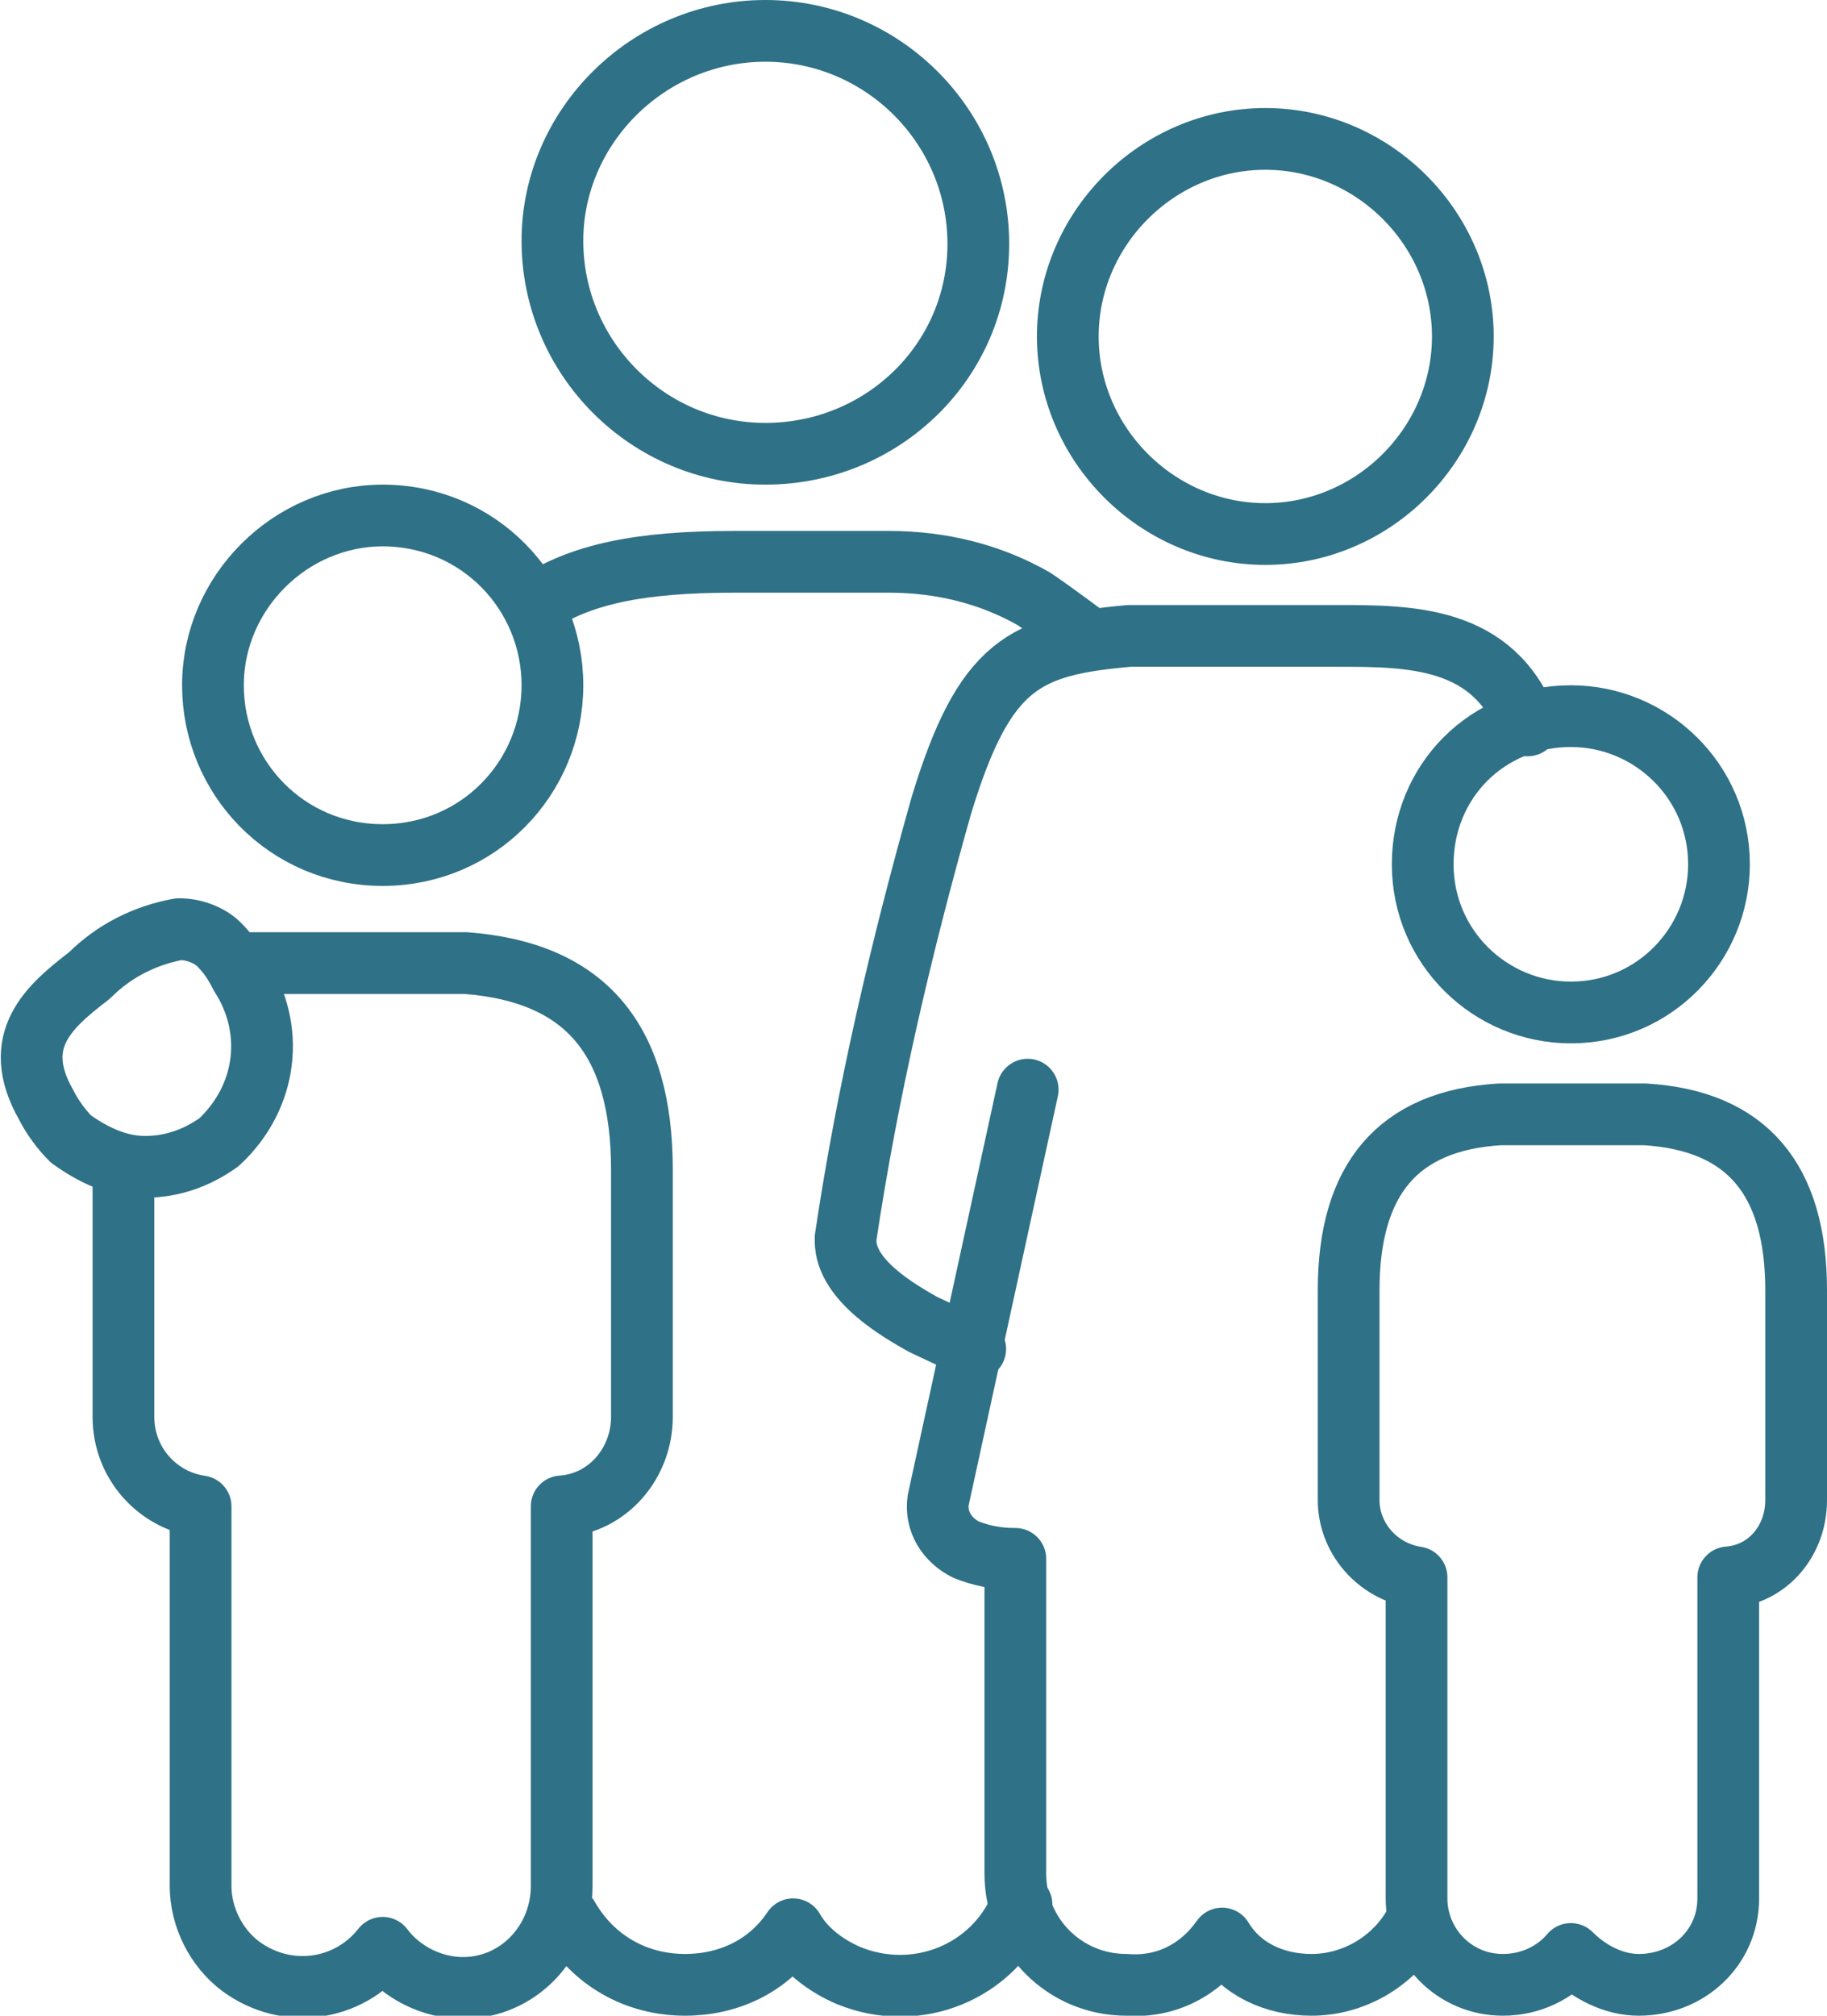
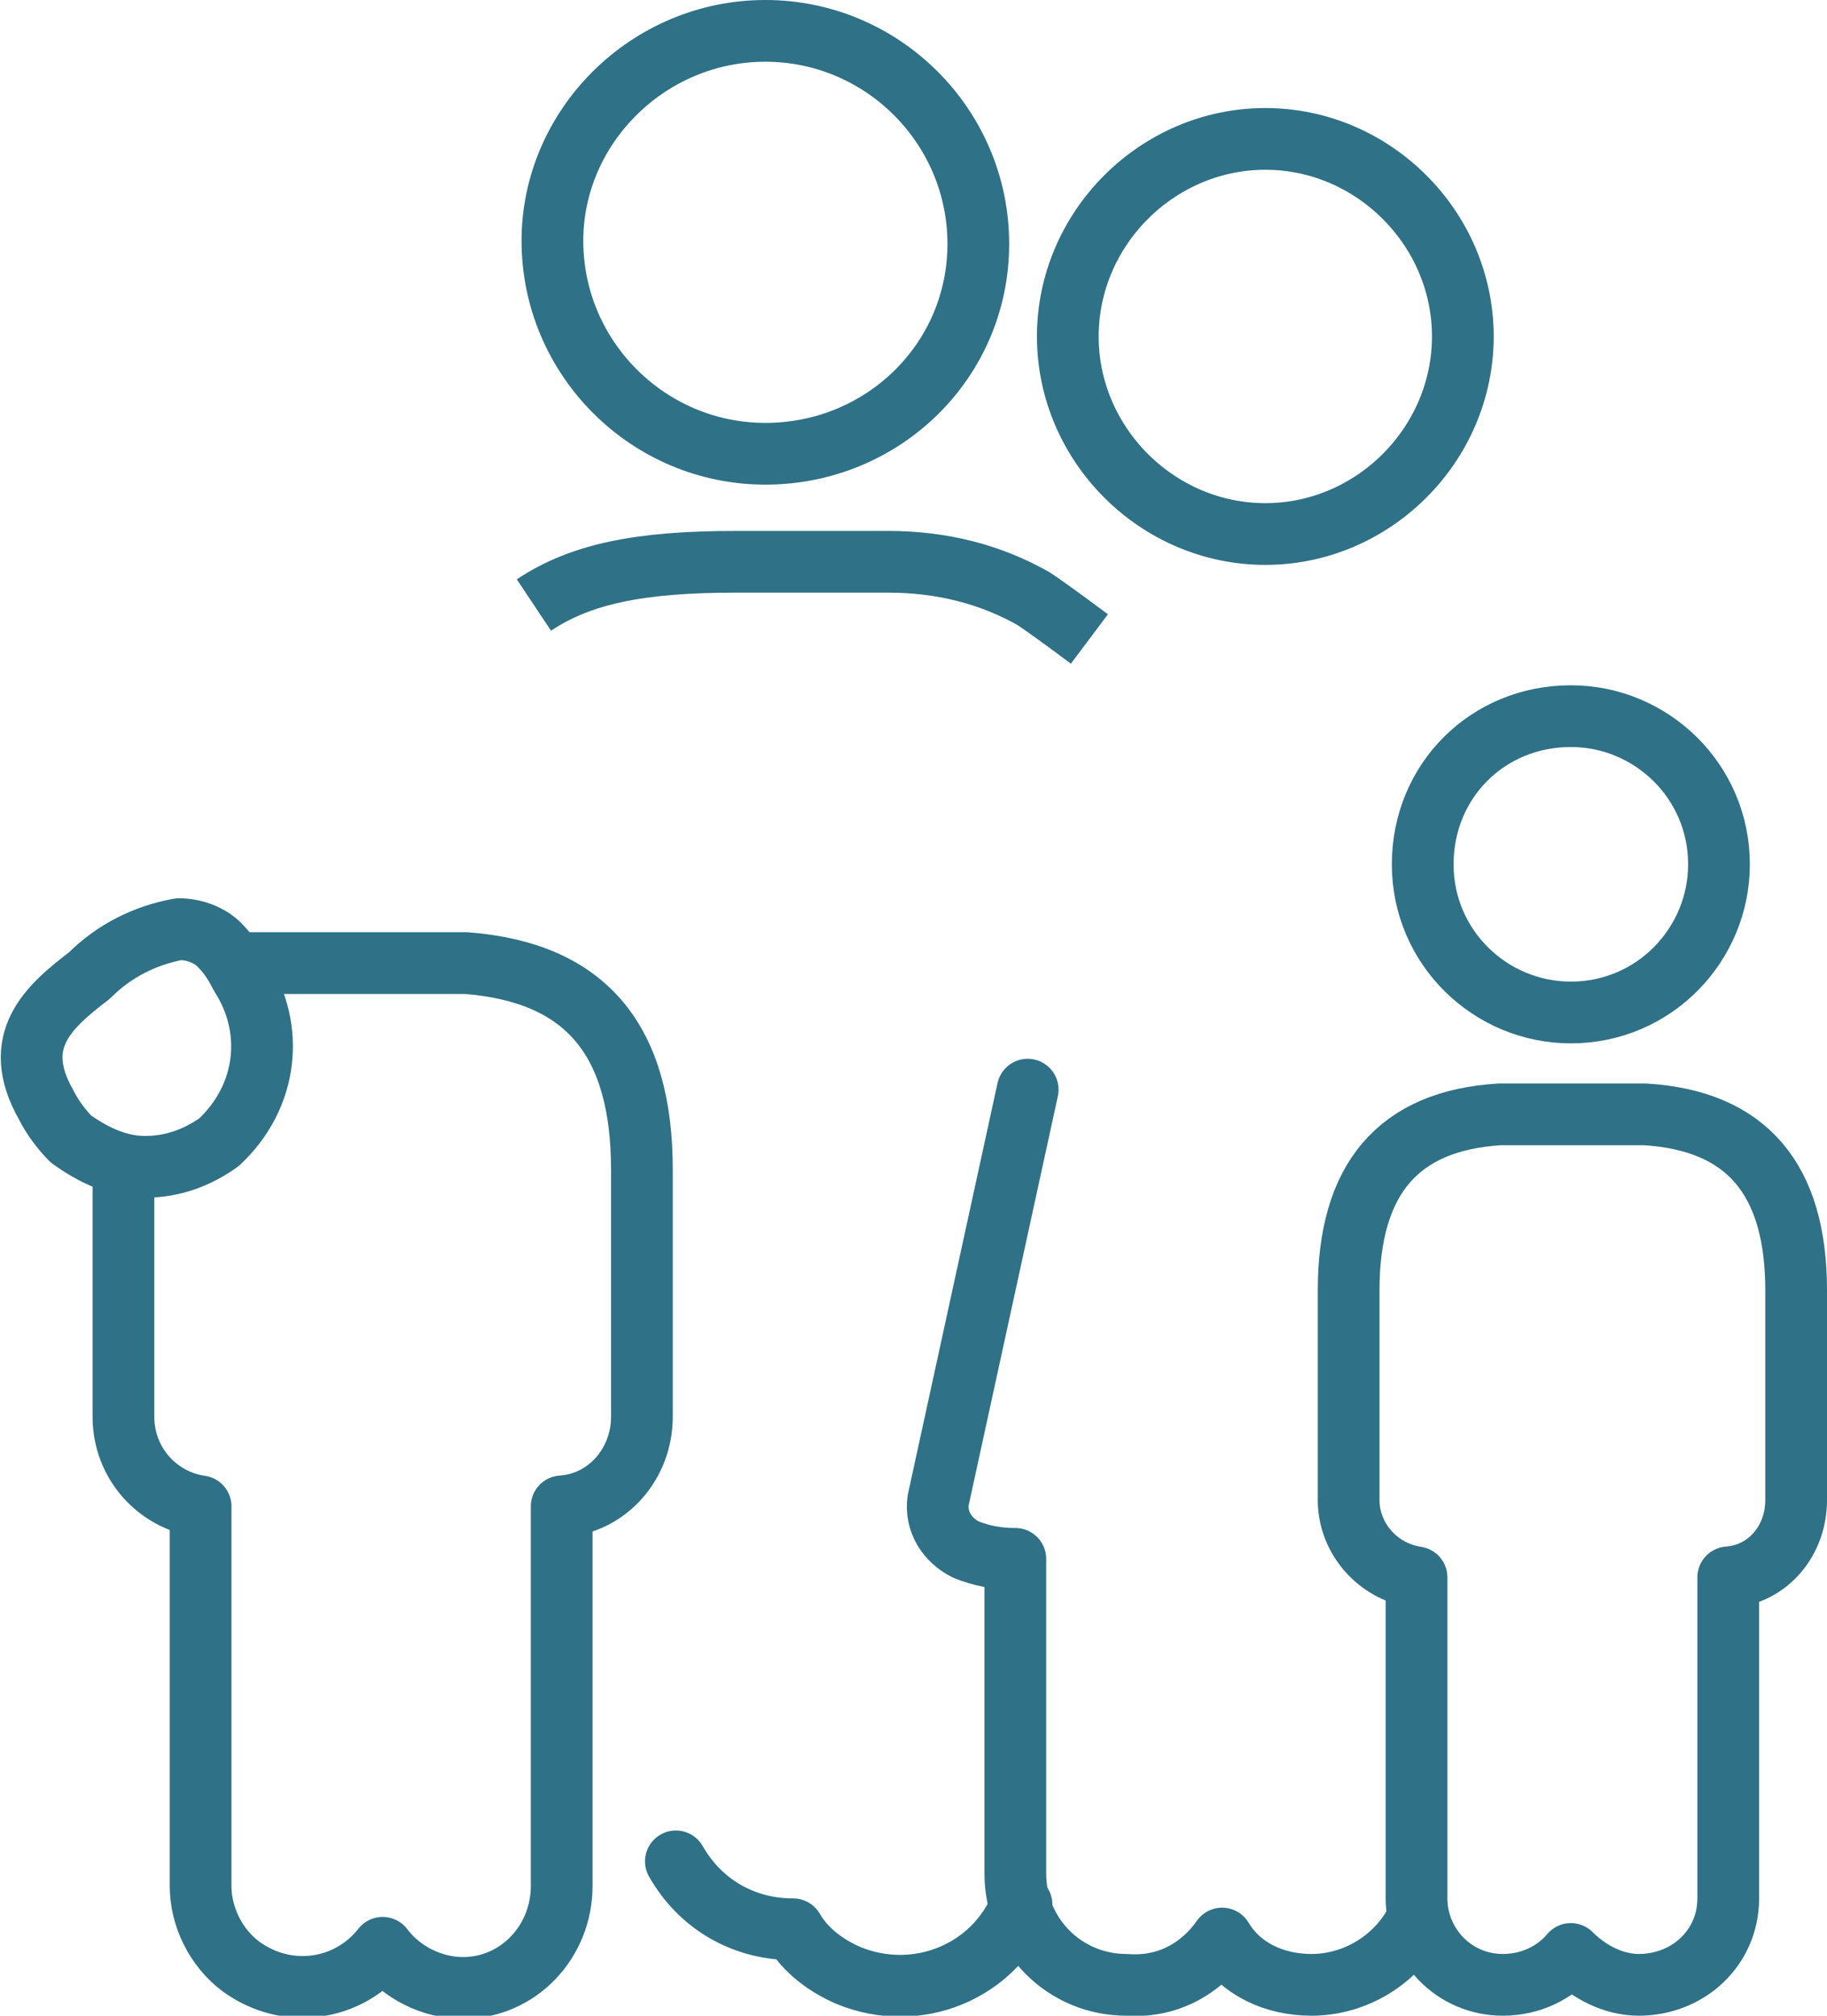
<svg xmlns="http://www.w3.org/2000/svg" version="1.1" id="Layer_1" x="0px" y="0px" viewBox="0 0 59.2 65.3" style="enable-background:new 0 0 59.2 65.3;">
  <style type="text/css">
	.st0{fill:none;stroke:#2F7187;stroke-width:2;stroke-linejoin:round;}
	.st1{fill:none;stroke:#2F7187;stroke-width:2;stroke-linecap:round;stroke-linejoin:round;}
</style>
  <g id="Layer_2_1_">
    <g id="Icons">
      <path class="st0" d="M24.8,14.7c-3.8,0-6.9-3.1-6.9-6.9C17.9,4.1,21,1,24.8,1s6.9,3.1,6.9,6.9S28.6,14.7,24.8,14.7L24.8,14.7z" />
-       <path class="st1" d="M33.1,61.7c-0.9,2.2-3.4,3.2-5.6,2.3c-0.7-0.3-1.4-0.8-1.8-1.5c-0.8,1.2-2.1,1.8-3.5,1.8&#10;   c-1.6,0-3-0.8-3.8-2.2" />
+       <path class="st1" d="M33.1,61.7c-0.9,2.2-3.4,3.2-5.6,2.3c-0.7-0.3-1.4-0.8-1.8-1.5c-1.6,0-3-0.8-3.8-2.2" />
      <path class="st0" d="M7.5,31.2h7.6c3.9,0.3,5.7,2.5,5.7,6.7v8c0,1.5-1.1,2.8-2.6,2.9v12.3c0,1.8-1.4,3.3-3.2,3.3&#10;   c-1,0-2-0.5-2.6-1.3c-1.1,1.4-3.1,1.7-4.6,0.6c-0.8-0.6-1.3-1.6-1.3-2.6V48.8C5.1,48.6,4,47.4,4,45.9v-8.2" />
      <path class="st0" d="M7.8,31.6c-0.2-0.4-0.4-0.7-0.7-1c-0.3-0.3-0.8-0.5-1.3-0.5c-1.1,0.2-2.1,0.7-2.9,1.5c-1.3,1-2.6,2.1-1.4,4.2&#10;   c0.2,0.4,0.5,0.8,0.8,1.1c0.7,0.5,1.5,0.9,2.4,0.9s1.7-0.3,2.4-0.8C8.7,35.5,8.9,33.3,7.8,31.6z" />
-       <path class="st0" d="M12.4,27.7c-3.1,0-5.5-2.5-5.5-5.5s2.5-5.5,5.5-5.5c3.1,0,5.5,2.5,5.5,5.5l0,0C17.9,25.2,15.5,27.7,12.4,27.7&#10;   z" />
      <path class="st1" d="M45.8,62.4c-0.7,1.2-2,1.9-3.3,1.9c-1.2,0-2.3-0.5-2.9-1.5c-0.7,1-1.8,1.6-3.1,1.5c-2,0-3.6-1.6-3.6-3.6&#10;   c0-0.1,0-0.2,0-0.3v-9.9c-0.6,0-1.1-0.1-1.6-0.3c-0.6-0.3-1-0.9-0.9-1.6l2.9-13.3" />
      <path class="st0" d="M41,17.3c-3.5,0-6.4-2.9-6.4-6.4s2.9-6.4,6.4-6.4s6.4,2.9,6.4,6.4l0,0C47.4,14.4,44.5,17.3,41,17.3z" />
      <path class="st0" d="M53.1,64.3c-0.8,0-1.6-0.4-2.2-1c-0.5,0.6-1.3,1-2.2,1c-1.6,0-2.8-1.3-2.8-2.8l0,0V51.1&#10;   c-1.3-0.2-2.2-1.3-2.2-2.5v-6.8c0-3.6,1.6-5.5,4.9-5.7h4.7c3.3,0.2,4.9,2.1,4.9,5.7v6.8c0,1.3-0.9,2.4-2.2,2.5v10.4&#10;   C56,63.1,54.7,64.3,53.1,64.3L53.1,64.3z" />
      <path class="st0" d="M50.9,32.8c-2.6,0-4.8-2.1-4.8-4.8s2.1-4.8,4.8-4.8c2.6,0,4.8,2.1,4.8,4.8C55.7,30.6,53.6,32.8,50.9,32.8&#10;   L50.9,32.8z" />
      <path class="st0" d="M17.3,19.6c1.5-1,3.4-1.4,6.5-1.4h5c1.7,0,3.3,0.4,4.7,1.2c0.6,0.4,1.8,1.3,1.8,1.3" />
-       <path class="st1" d="M49.5,23.5c-1.1-2.9-3.8-2.9-6.2-2.9h-6.7c-3.4,0.3-4.7,0.9-6.1,5.5c-1.3,4.6-2.4,9.3-3.1,14v0.1&#10;   c0,1.3,1.8,2.3,2.5,2.7l1.7,0.8" />
    </g>
  </g>
</svg>